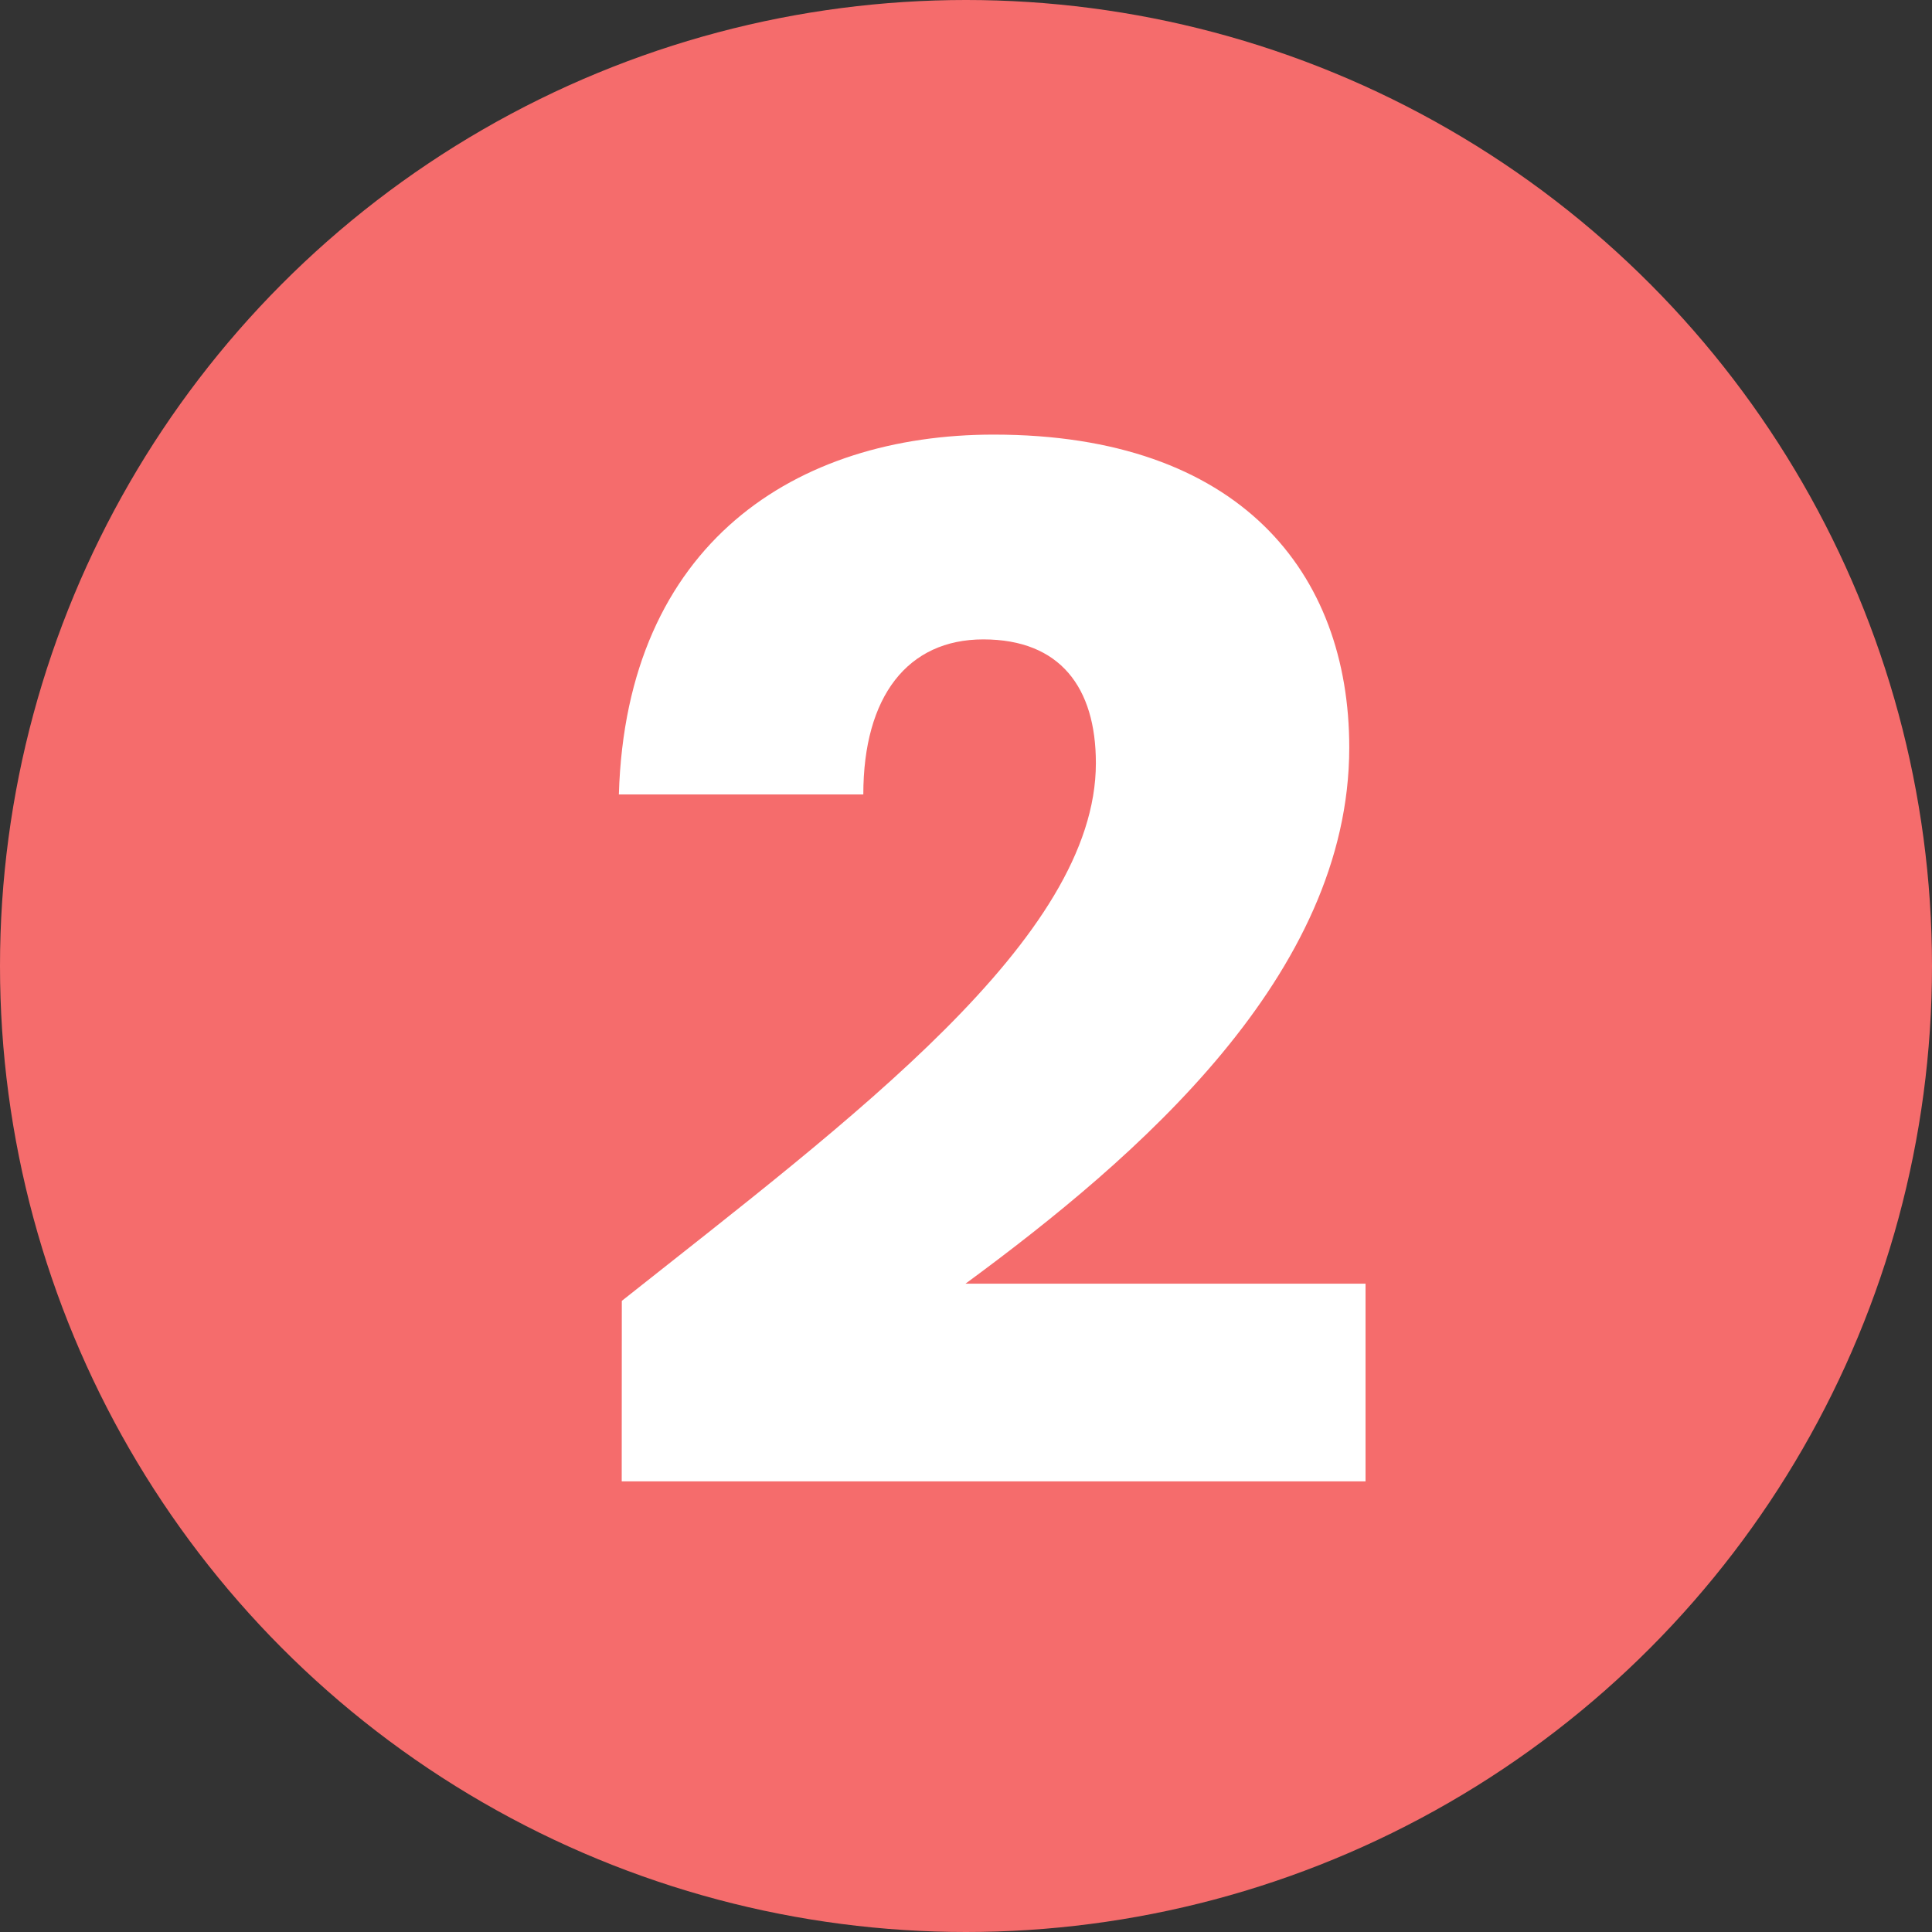
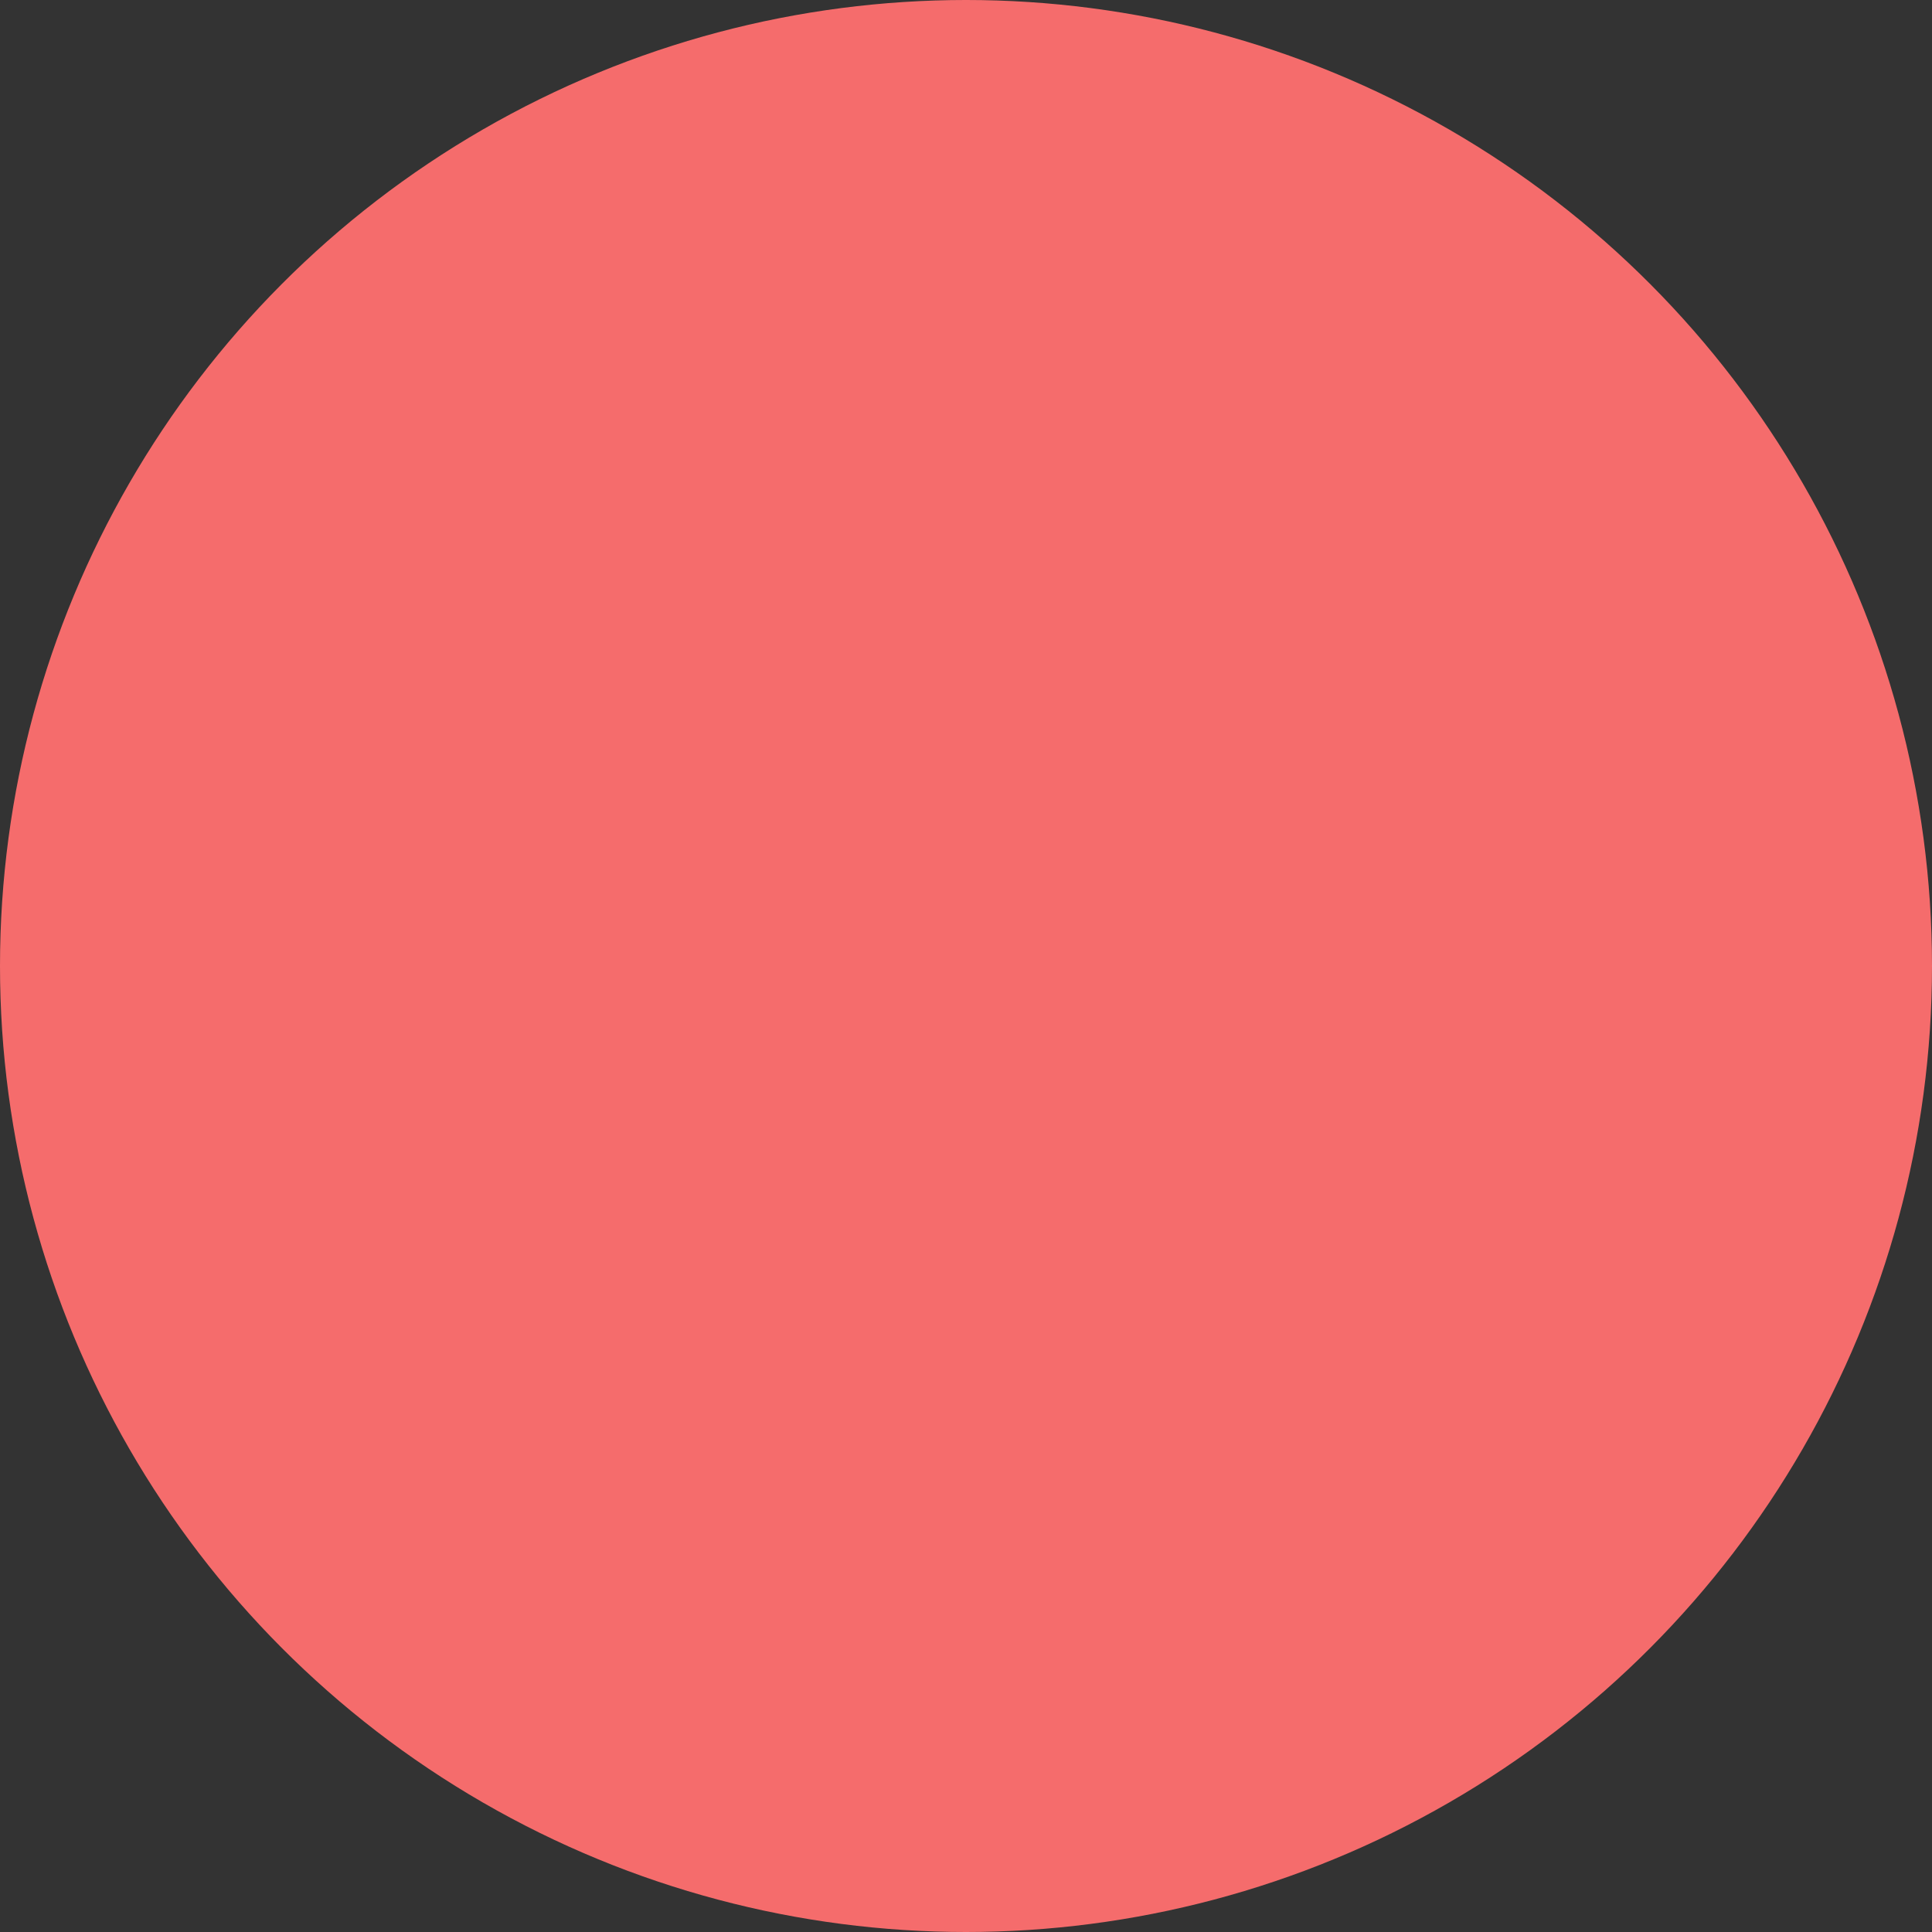
<svg xmlns="http://www.w3.org/2000/svg" width="40" height="40" viewBox="0 0 40 40">
  <rect x="0" y="0" width="40" height="40" fill="#333333" stroke="none" />
  <g id="Group_477" data-name="Group 477" transform="translate(-160 -7199.412)">
    <circle id="Ellipse_15" data-name="Ellipse 15" cx="20" cy="20" r="20" transform="translate(160 7199.412)" fill="#f56c6c" />
-     <path id="Path_232" data-name="Path 232" d="M45.538,18.011c4.755-3.77,9.815-7.51,9.815-11.133,0-1.561-.736-2.562-2.331-2.562-1.564,0-2.484,1.178-2.484,3.21H45.477C45.63,2.314,49.158.076,53.237.076c5.092,0,7.362,2.857,7.362,6.479,0,4.712-4.386,8.482-7.945,11.1h8.282v4.093h-15.4Z" transform="translate(127.336 7208.334)" fill="#fff" />
  </g>
</svg>